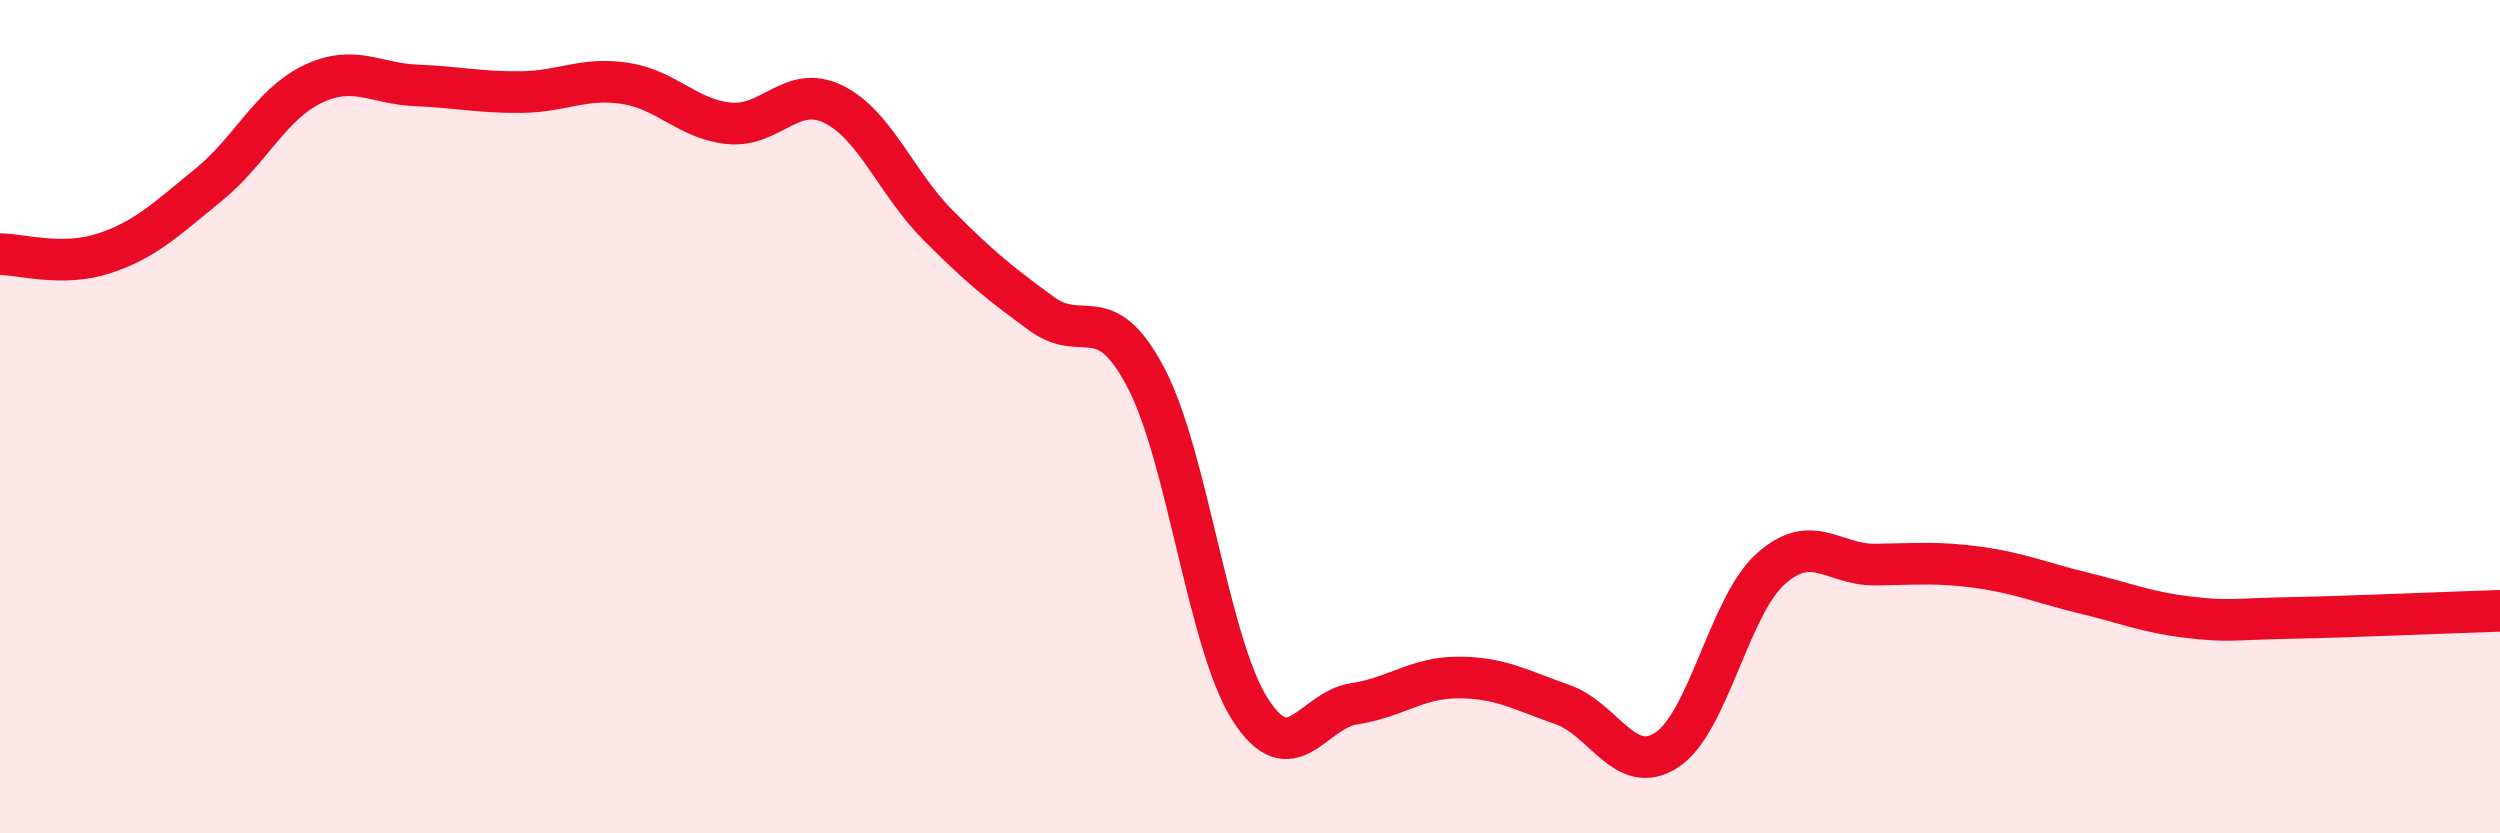
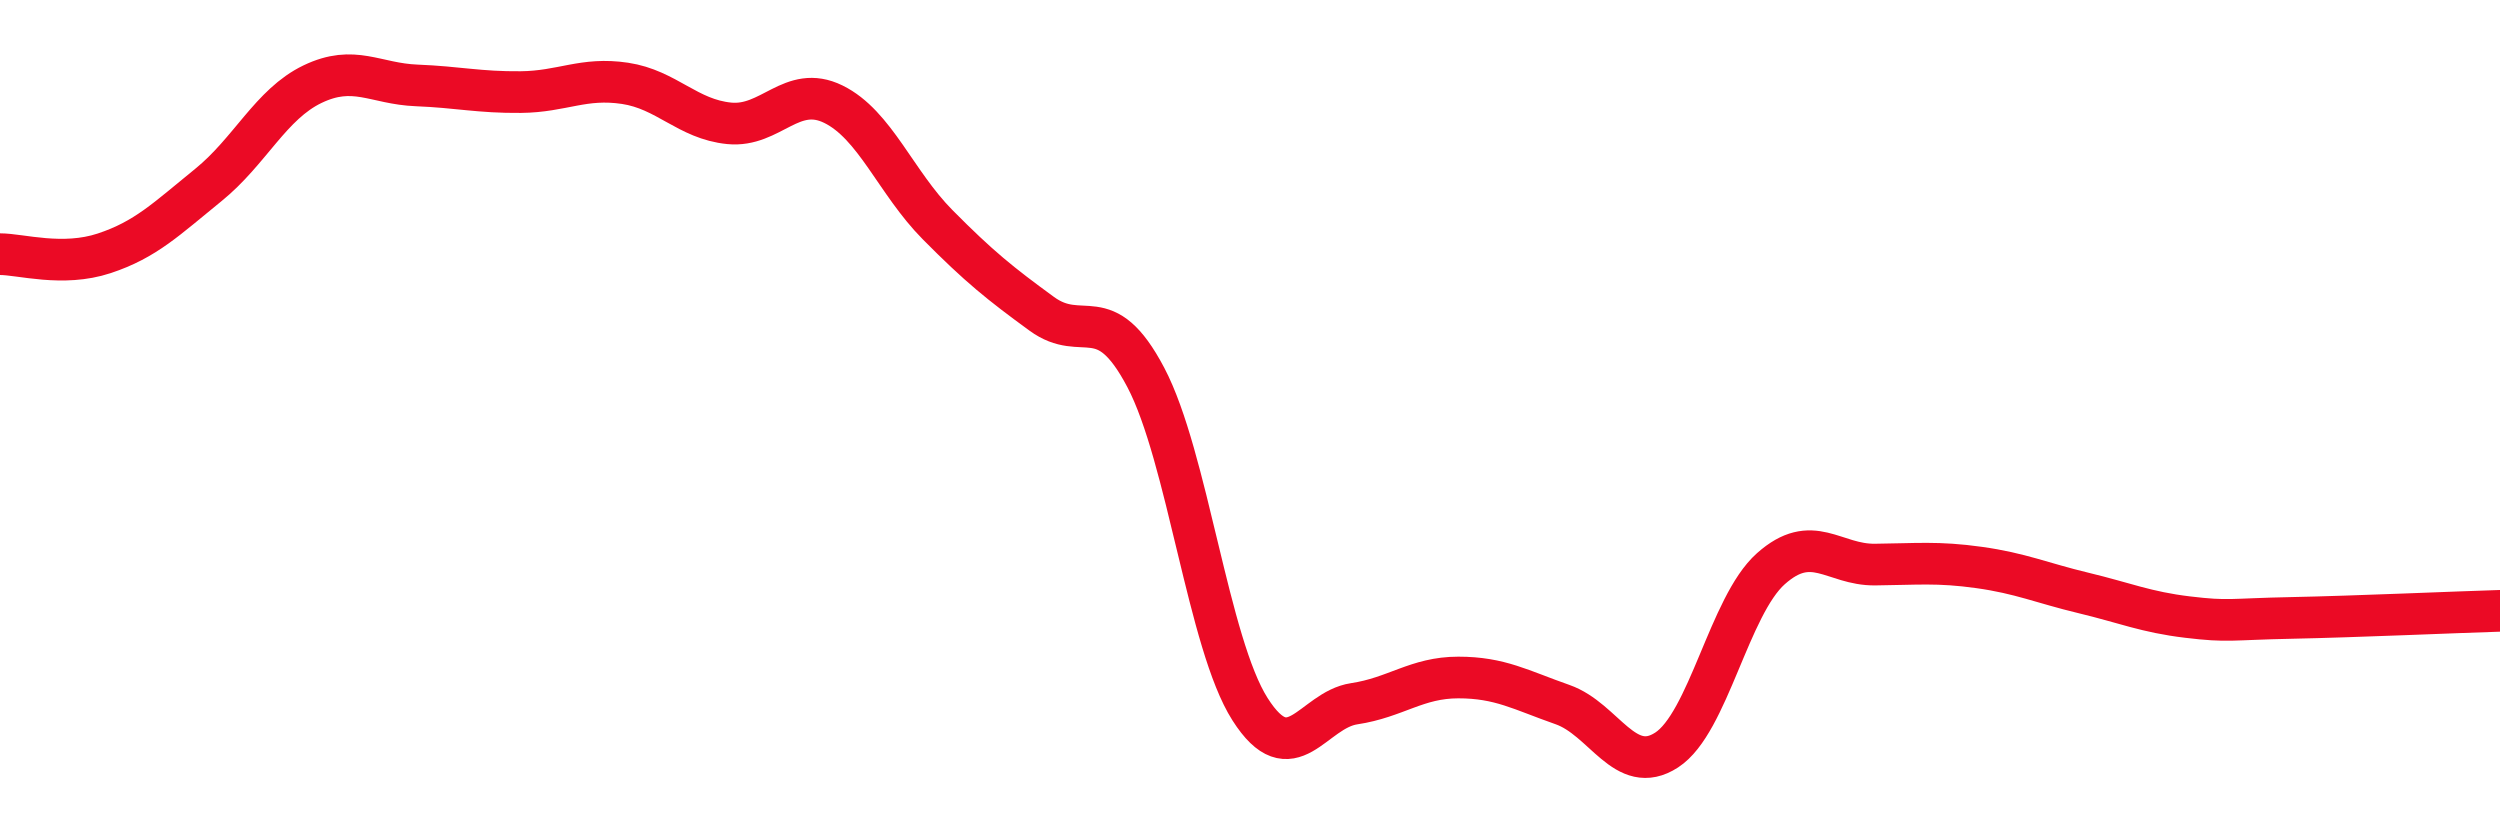
<svg xmlns="http://www.w3.org/2000/svg" width="60" height="20" viewBox="0 0 60 20">
-   <path d="M 0,6.1 C 0.5,6.1 1.5,6.41 2.5,6.08 C 3.5,5.75 4,5.25 5,4.44 C 6,3.63 6.5,2.5 7.5,2.02 C 8.5,1.54 9,2.01 10,2.05 C 11,2.09 11.5,2.22 12.5,2.21 C 13.5,2.2 14,1.85 15,2 C 16,2.15 16.5,2.86 17.5,2.96 C 18.5,3.06 19,2.01 20,2.5 C 21,2.99 21.5,4.38 22.5,5.39 C 23.5,6.4 24,6.8 25,7.53 C 26,8.26 26.5,7.16 27.5,9.06 C 28.5,10.96 29,15.45 30,17.02 C 31,18.59 31.5,17.04 32.5,16.89 C 33.5,16.74 34,16.26 35,16.26 C 36,16.26 36.5,16.56 37.5,16.91 C 38.5,17.26 39,18.65 40,18 C 41,17.35 41.5,14.54 42.5,13.65 C 43.5,12.76 44,13.56 45,13.55 C 46,13.54 46.5,13.48 47.5,13.62 C 48.5,13.76 49,13.99 50,14.23 C 51,14.47 51.5,14.69 52.5,14.81 C 53.5,14.93 53.5,14.86 55,14.83 C 56.5,14.8 59,14.69 60,14.66L60 20L0 20Z" fill="#EB0A25" opacity="0.1" stroke-linecap="round" stroke-linejoin="round" />
  <path d="M 0,6.1 C 0.5,6.1 1.5,6.41 2.5,6.08 C 3.5,5.75 4,5.25 5,4.44 C 6,3.63 6.5,2.5 7.5,2.02 C 8.5,1.54 9,2.01 10,2.05 C 11,2.09 11.5,2.22 12.5,2.21 C 13.5,2.2 14,1.85 15,2 C 16,2.15 16.5,2.86 17.5,2.96 C 18.5,3.06 19,2.01 20,2.5 C 21,2.99 21.5,4.38 22.5,5.39 C 23.5,6.4 24,6.8 25,7.53 C 26,8.26 26.5,7.16 27.5,9.06 C 28.5,10.96 29,15.45 30,17.02 C 31,18.59 31.5,17.04 32.5,16.89 C 33.5,16.74 34,16.26 35,16.26 C 36,16.26 36.5,16.56 37.5,16.91 C 38.5,17.26 39,18.65 40,18 C 41,17.35 41.5,14.54 42.5,13.65 C 43.5,12.76 44,13.56 45,13.55 C 46,13.54 46.5,13.48 47.5,13.62 C 48.5,13.76 49,13.99 50,14.23 C 51,14.47 51.5,14.69 52.5,14.81 C 53.5,14.93 53.5,14.86 55,14.83 C 56.5,14.8 59,14.69 60,14.66" stroke="#EB0A25" stroke-width="1" fill="none" stroke-linecap="round" stroke-linejoin="round" />
</svg>